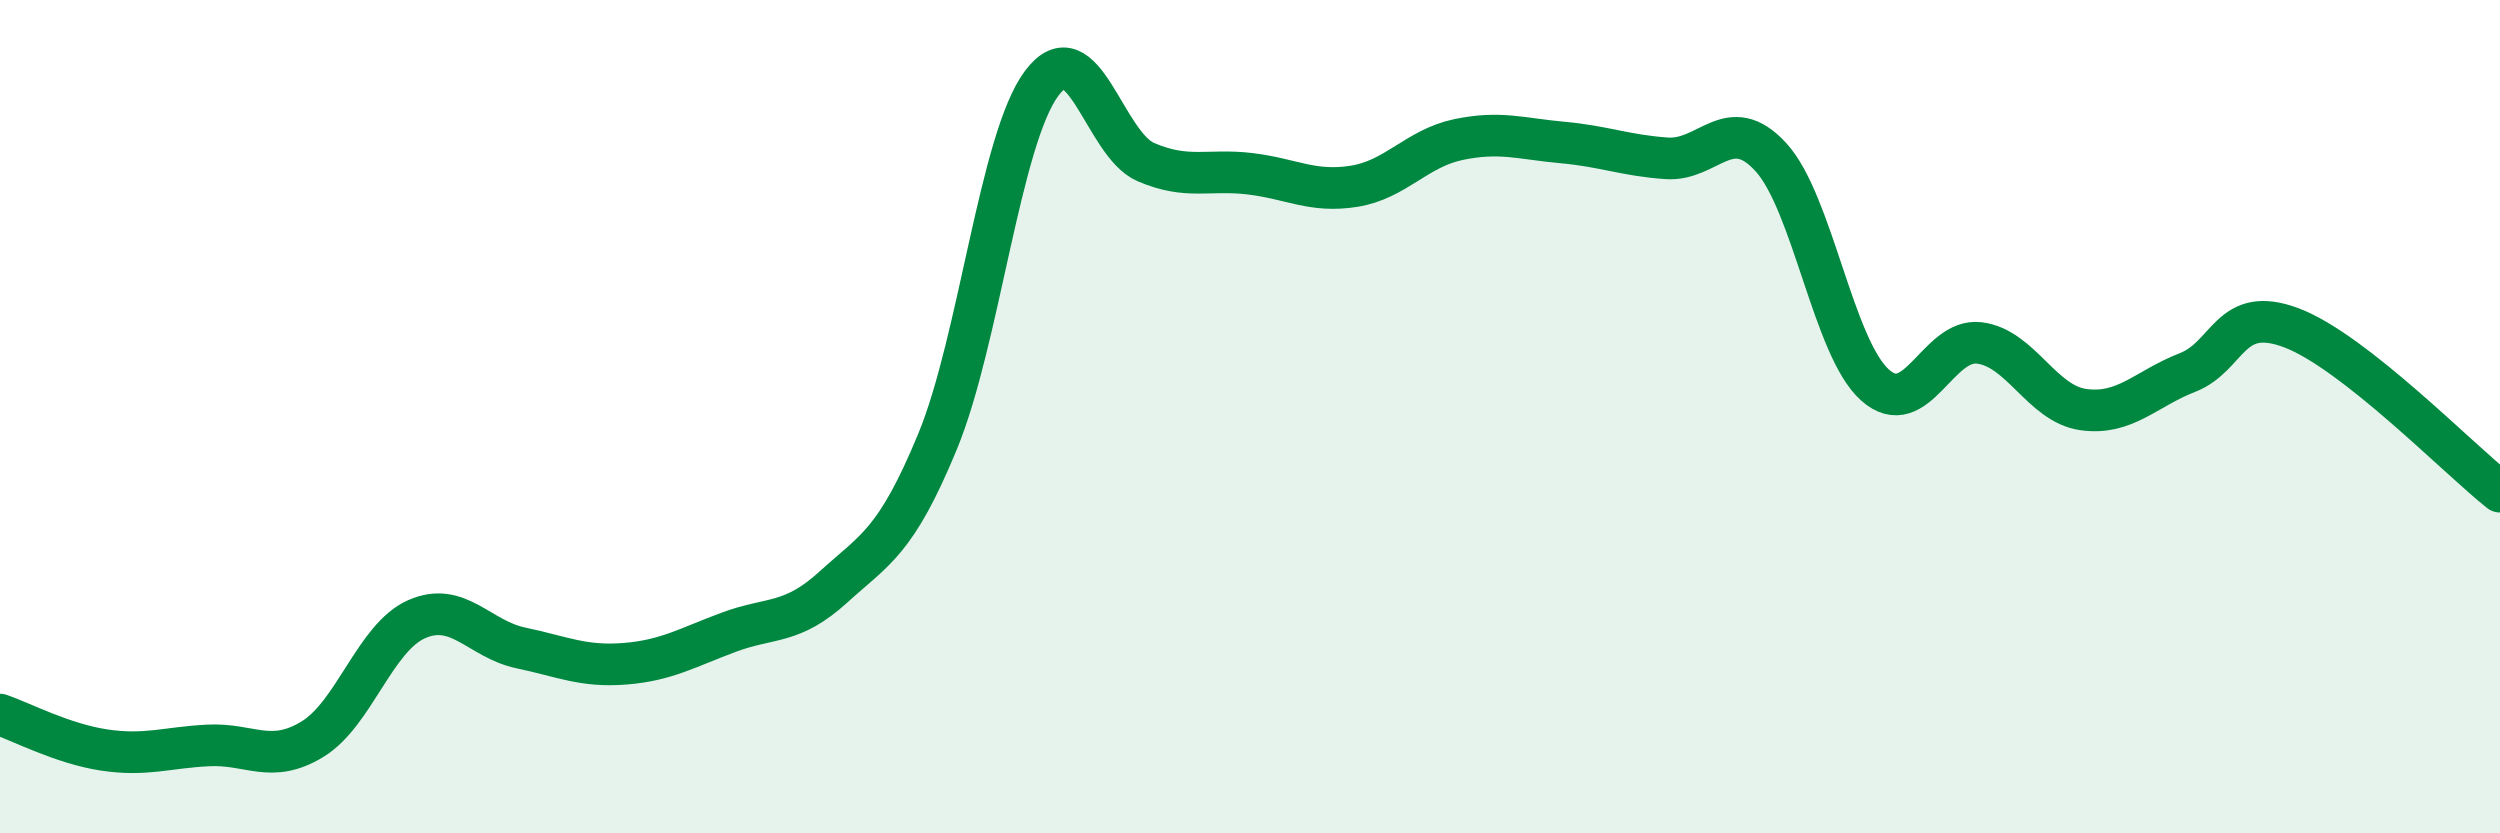
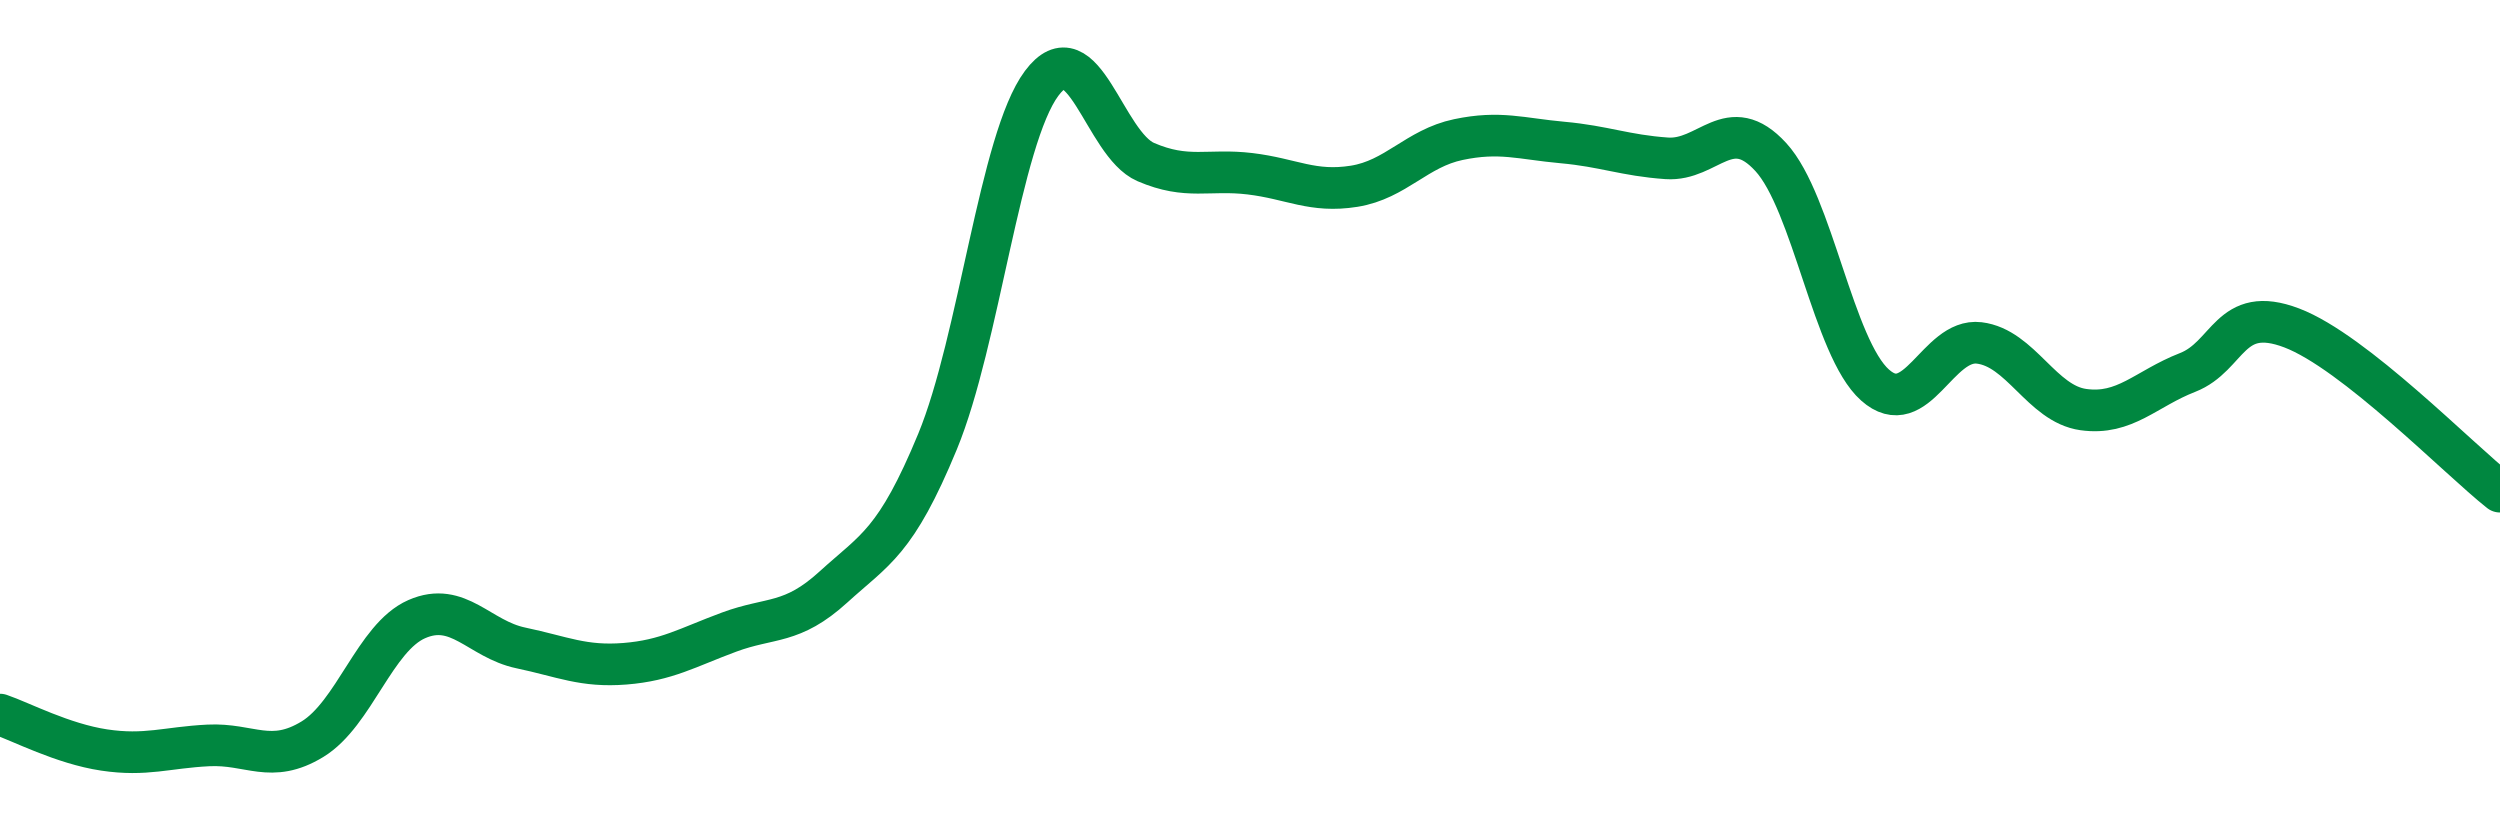
<svg xmlns="http://www.w3.org/2000/svg" width="60" height="20" viewBox="0 0 60 20">
-   <path d="M 0,17.15 C 0.5,17.32 1.5,17.85 2.5,18 C 3.5,18.15 4,17.94 5,17.89 C 6,17.84 6.5,18.35 7.5,17.74 C 8.5,17.13 9,15.3 10,14.86 C 11,14.42 11.5,15.34 12.5,15.55 C 13.5,15.76 14,16.01 15,15.93 C 16,15.85 16.5,15.54 17.5,15.17 C 18.5,14.8 19,15 20,14.09 C 21,13.18 21.5,13.02 22.5,10.6 C 23.5,8.18 24,3.34 25,2 C 26,0.66 26.5,3.46 27.5,3.89 C 28.5,4.32 29,4.05 30,4.17 C 31,4.29 31.5,4.63 32.5,4.47 C 33.5,4.31 34,3.56 35,3.35 C 36,3.14 36.5,3.33 37.5,3.42 C 38.5,3.51 39,3.73 40,3.8 C 41,3.87 41.5,2.68 42.5,3.77 C 43.5,4.86 44,8.35 45,9.24 C 46,10.13 46.5,8.11 47.5,8.23 C 48.5,8.35 49,9.69 50,9.83 C 51,9.97 51.5,9.33 52.5,8.94 C 53.5,8.55 53.5,7.3 55,7.87 C 56.5,8.44 59,11.01 60,11.8L60 20L0 20Z" fill="#008740" opacity="0.1" stroke-linecap="round" stroke-linejoin="round" />
  <path d="M 0,17.15 C 0.5,17.32 1.5,17.85 2.5,18 C 3.5,18.15 4,17.94 5,17.89 C 6,17.84 6.5,18.35 7.5,17.74 C 8.5,17.13 9,15.3 10,14.86 C 11,14.42 11.5,15.34 12.5,15.55 C 13.5,15.76 14,16.01 15,15.93 C 16,15.85 16.5,15.54 17.5,15.17 C 18.5,14.8 19,15 20,14.09 C 21,13.18 21.5,13.02 22.5,10.6 C 23.5,8.18 24,3.34 25,2 C 26,0.66 26.5,3.46 27.5,3.89 C 28.5,4.32 29,4.05 30,4.17 C 31,4.29 31.5,4.63 32.5,4.47 C 33.5,4.31 34,3.56 35,3.35 C 36,3.14 36.5,3.33 37.5,3.42 C 38.5,3.51 39,3.73 40,3.8 C 41,3.87 41.5,2.68 42.5,3.77 C 43.5,4.86 44,8.35 45,9.24 C 46,10.13 46.5,8.11 47.5,8.23 C 48.5,8.35 49,9.69 50,9.83 C 51,9.97 51.5,9.33 52.5,8.94 C 53.5,8.55 53.5,7.3 55,7.87 C 56.5,8.44 59,11.01 60,11.8" stroke="#008740" stroke-width="1" fill="none" stroke-linecap="round" stroke-linejoin="round" />
</svg>